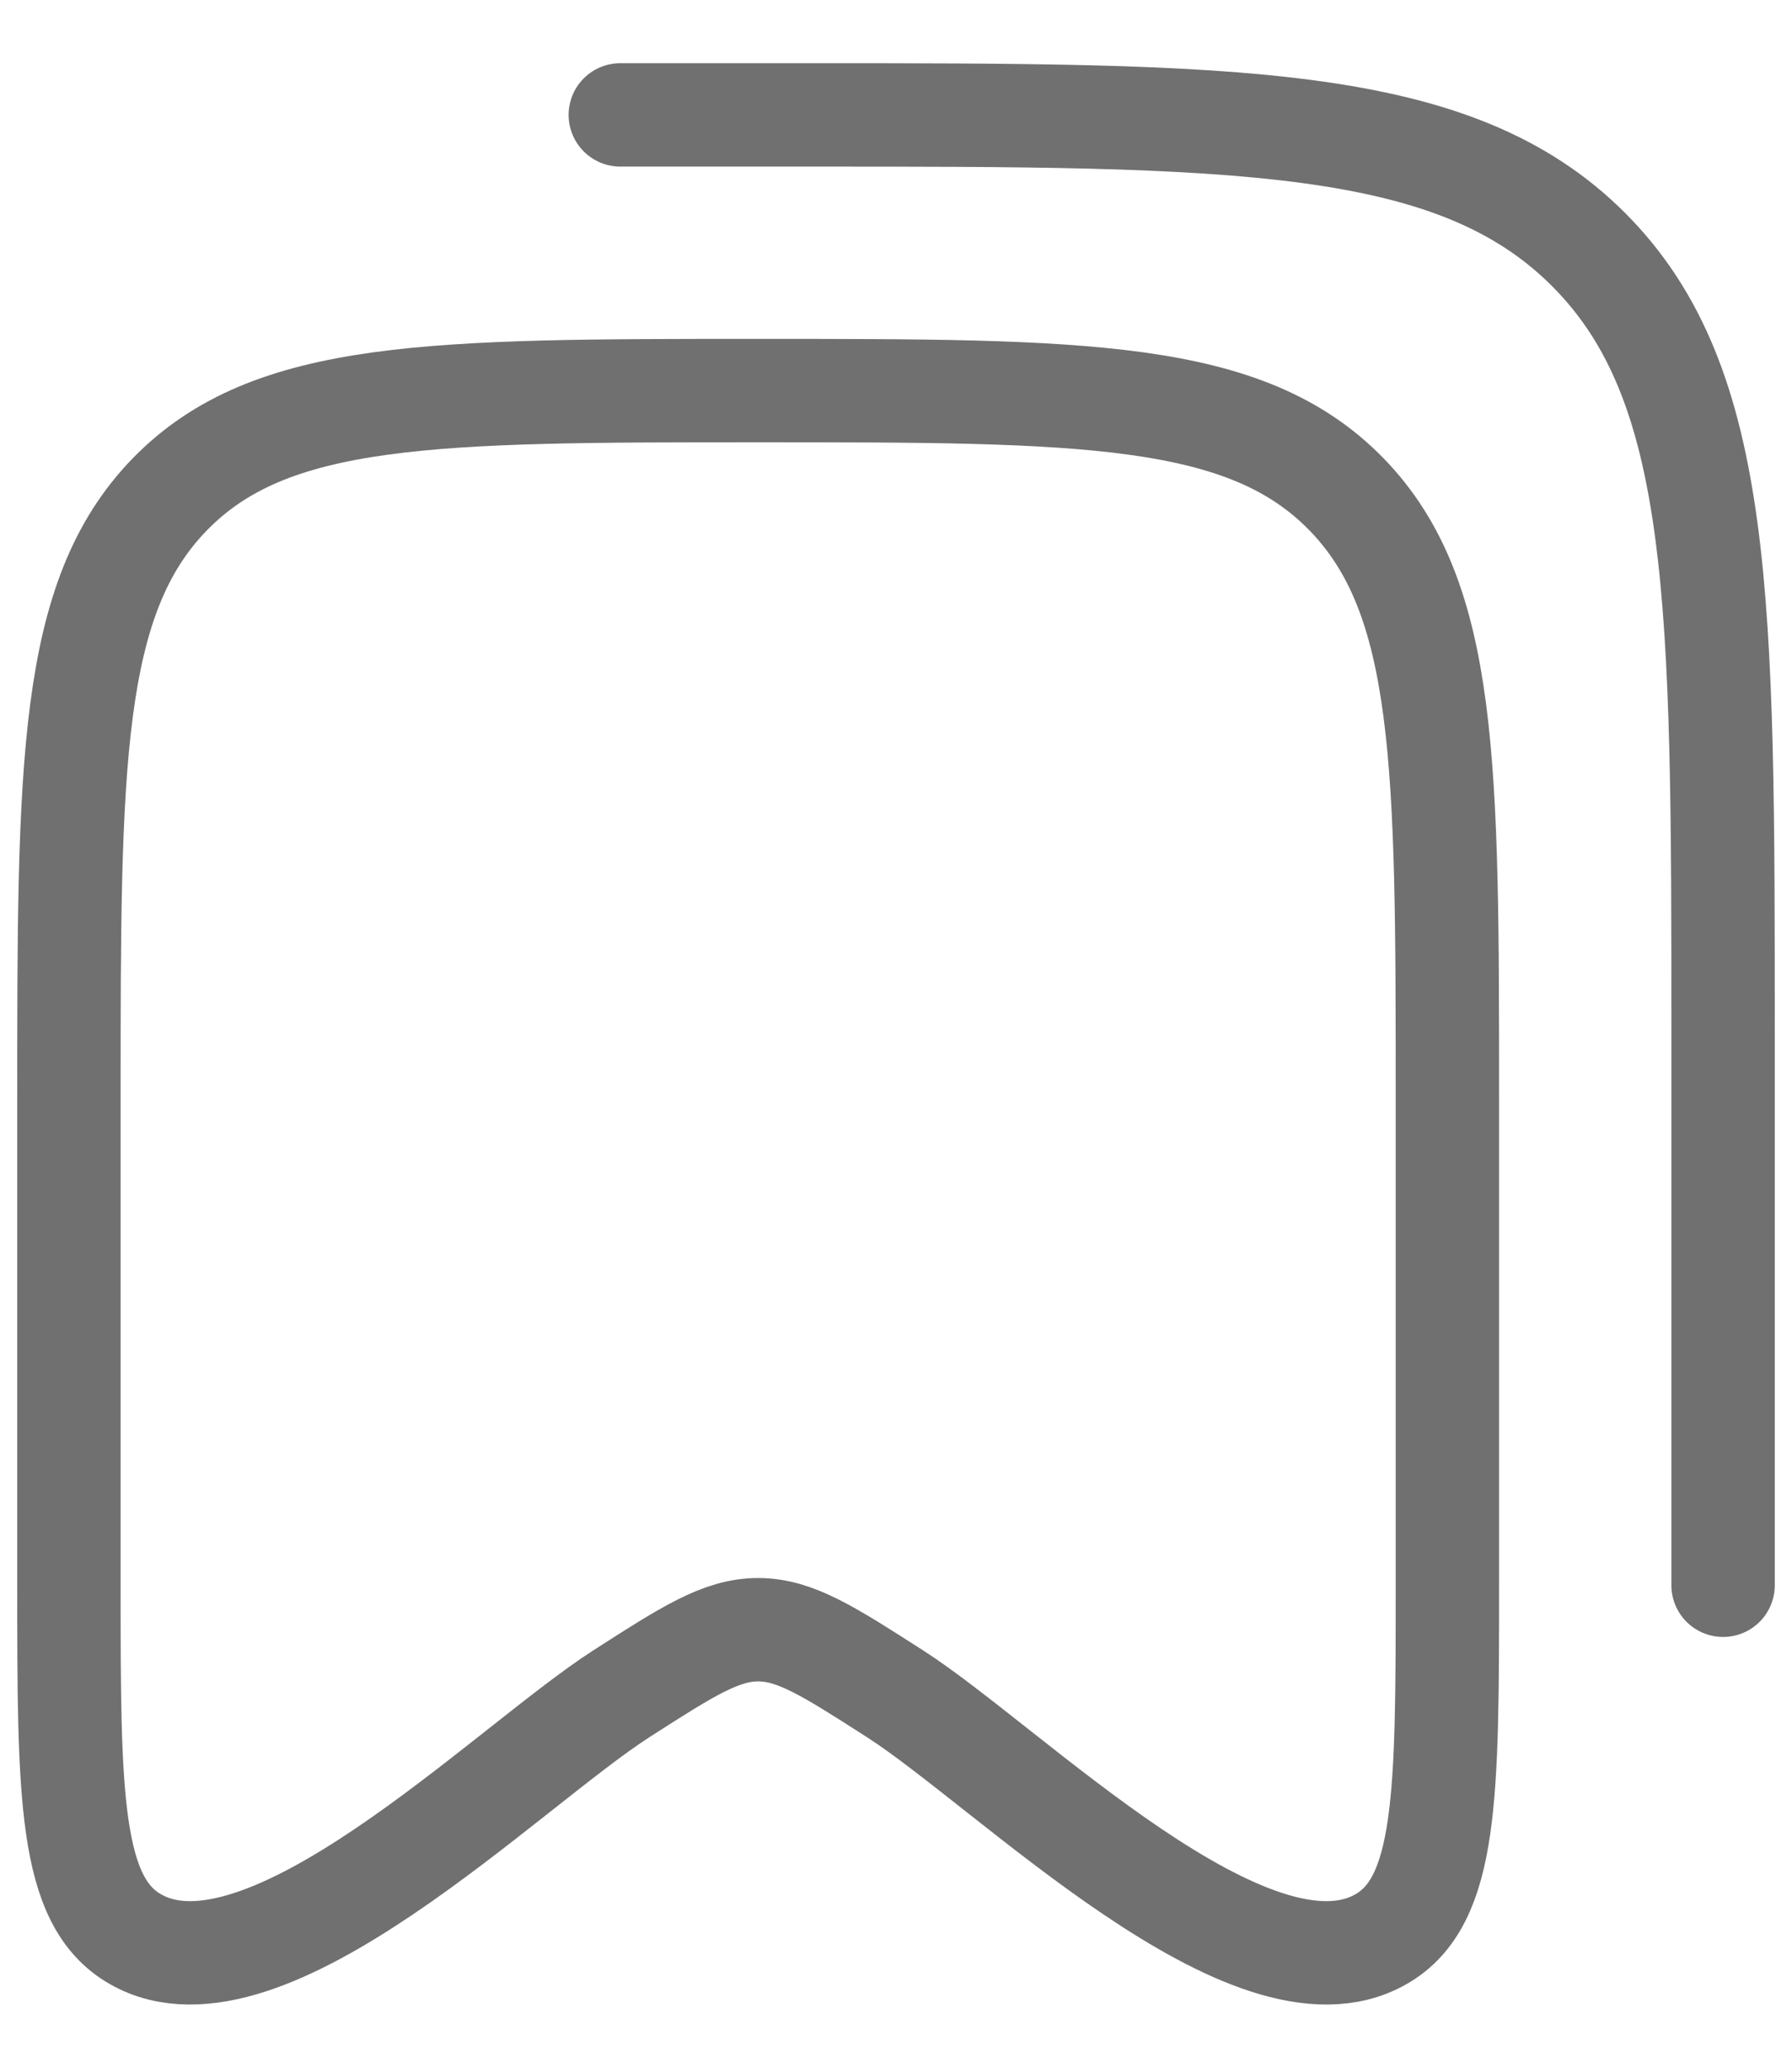
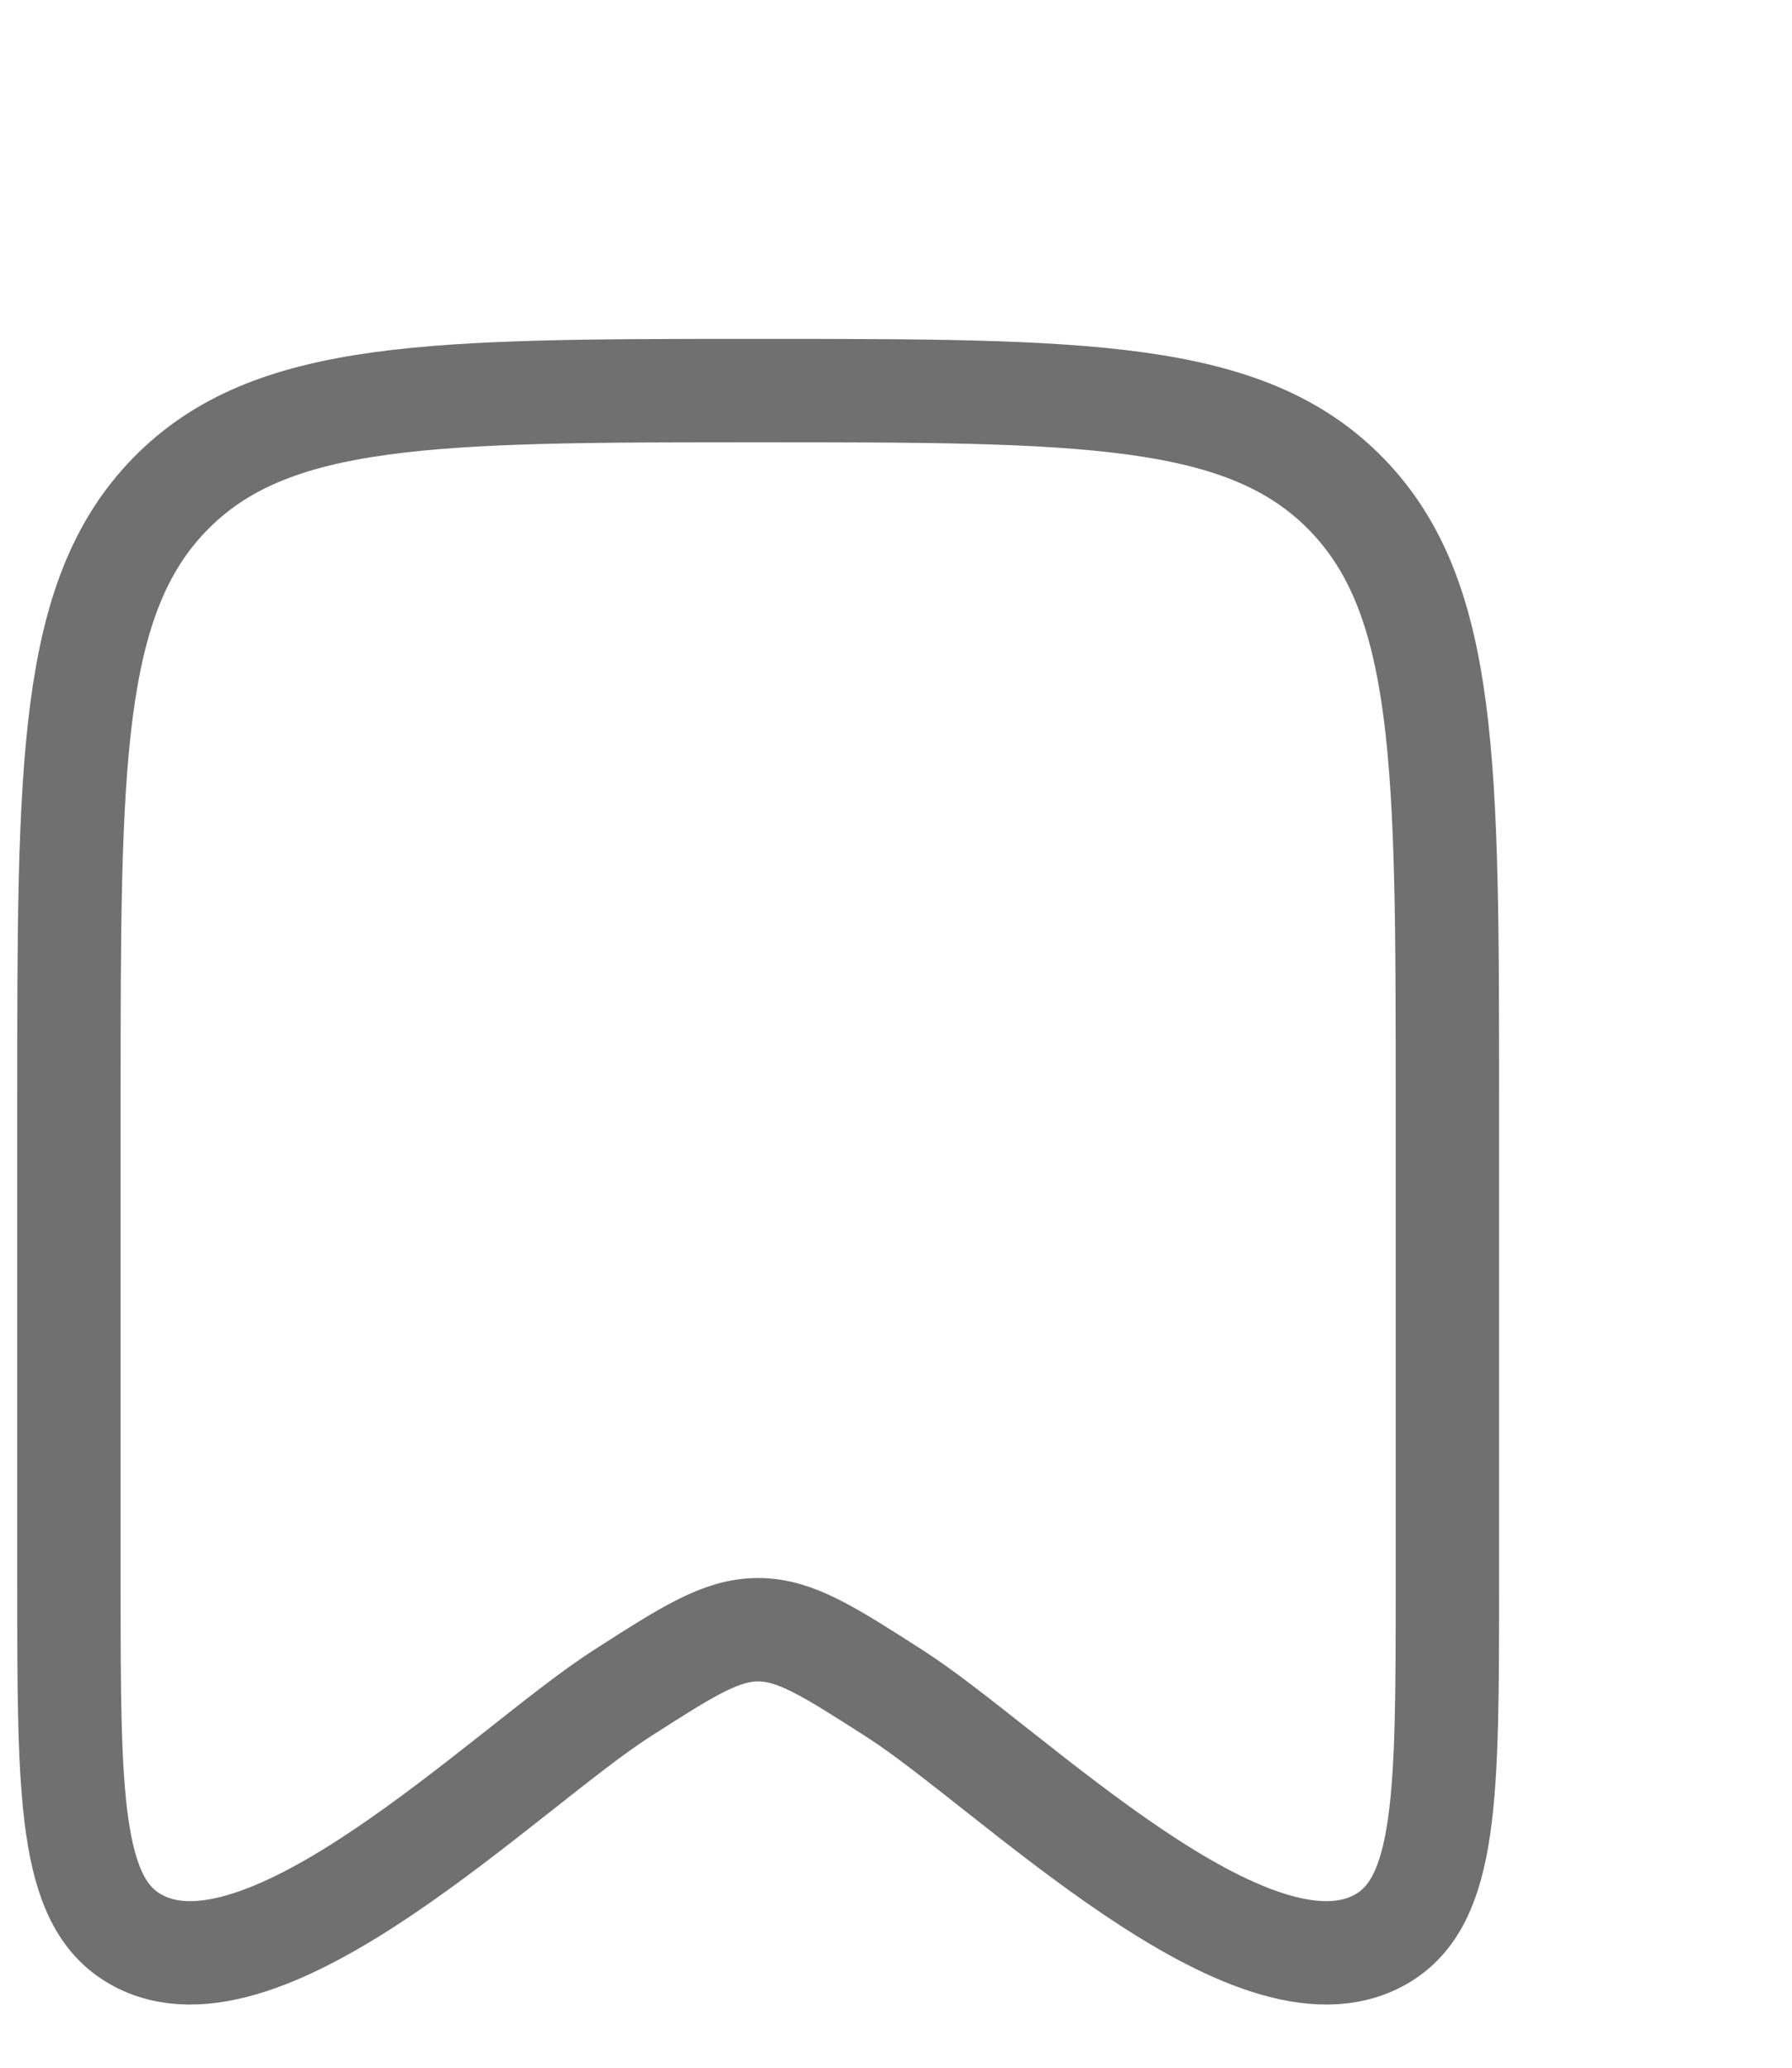
<svg xmlns="http://www.w3.org/2000/svg" width="26" height="30" viewBox="0 0 26 30" fill="none">
  <path d="M1 22.973V15.943C1 11.099 1 8.676 2.464 7.172C3.928 5.668 6.285 5.667 11 5.667C15.715 5.667 18.071 5.667 19.536 7.172C21 8.676 21 11.099 21 15.944V22.975C21 26.049 21 27.587 20.035 28.136C18.163 29.203 14.655 25.647 12.988 24.576C12.021 23.956 11.537 23.645 11 23.645C10.463 23.645 9.979 23.956 9.013 24.576C7.347 25.647 3.837 29.203 1.967 28.136C1 27.587 1 26.049 1 22.975" stroke="#707070" stroke-width="1.5" stroke-linecap="round" stroke-linejoin="round" />
-   <path d="M9 1.667H11.667C17.952 1.667 21.095 1.667 23.047 3.619C25 5.573 25 8.715 25 15V23" stroke="#707070" stroke-width="1.5" stroke-linecap="round" stroke-linejoin="round" />
</svg>